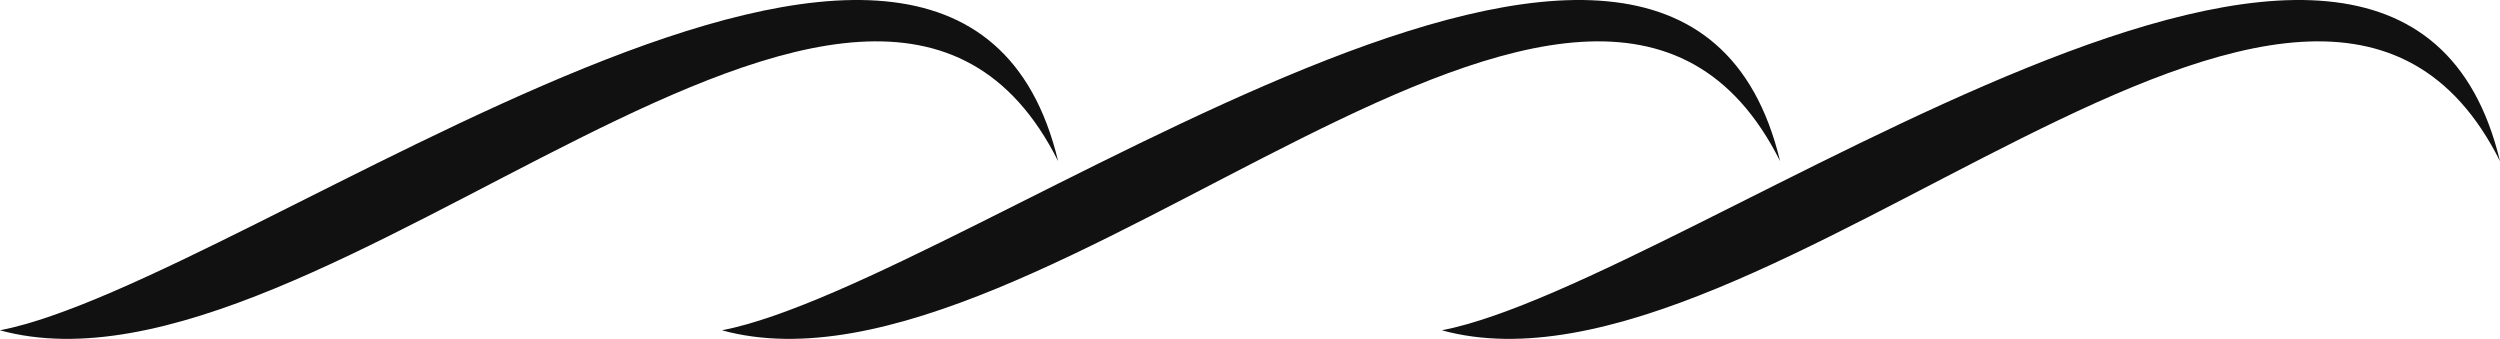
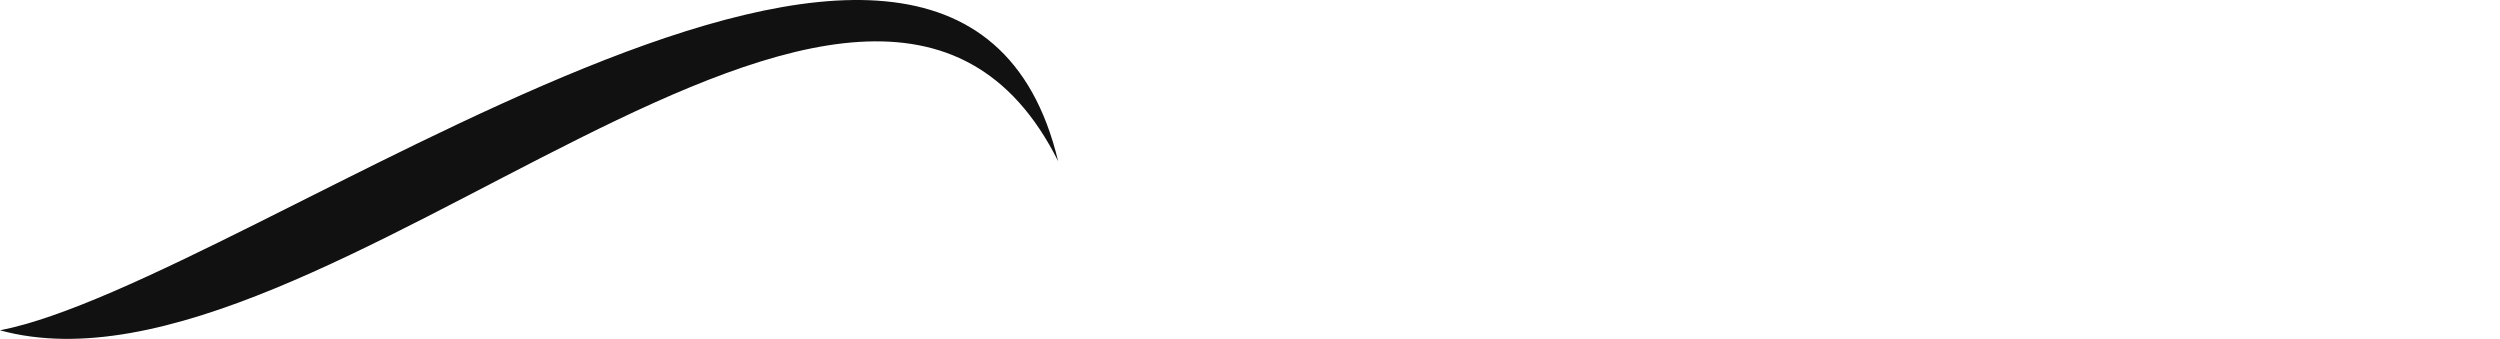
<svg xmlns="http://www.w3.org/2000/svg" id="Layer_2" data-name="Layer 2" viewBox="0 0 841.1 114.01">
  <defs>
    <style>
      .cls-1 {
        fill: #111;
      }
    </style>
  </defs>
  <g id="Layer_1-2" data-name="Layer 1">
    <g>
-       <path class="cls-1" d="M841.1,54.23c-63.1-126.1-247.6,86.6-356,56.9,84.4-16.5,321.7-200,356-56.9Z" />
-       <path class="cls-1" d="M598.9,54.23c-63.1-126.1-247.6,86.6-356,56.9,84.4-16.5,321.7-200,356-56.9Z" />
+       <path class="cls-1" d="M598.9,54.23Z" />
      <path class="cls-1" d="M356,54.23C292.9-71.87,108.4,140.83,0,111.13c84.4-16.5,321.7-200,356-56.9Z" />
    </g>
  </g>
</svg>